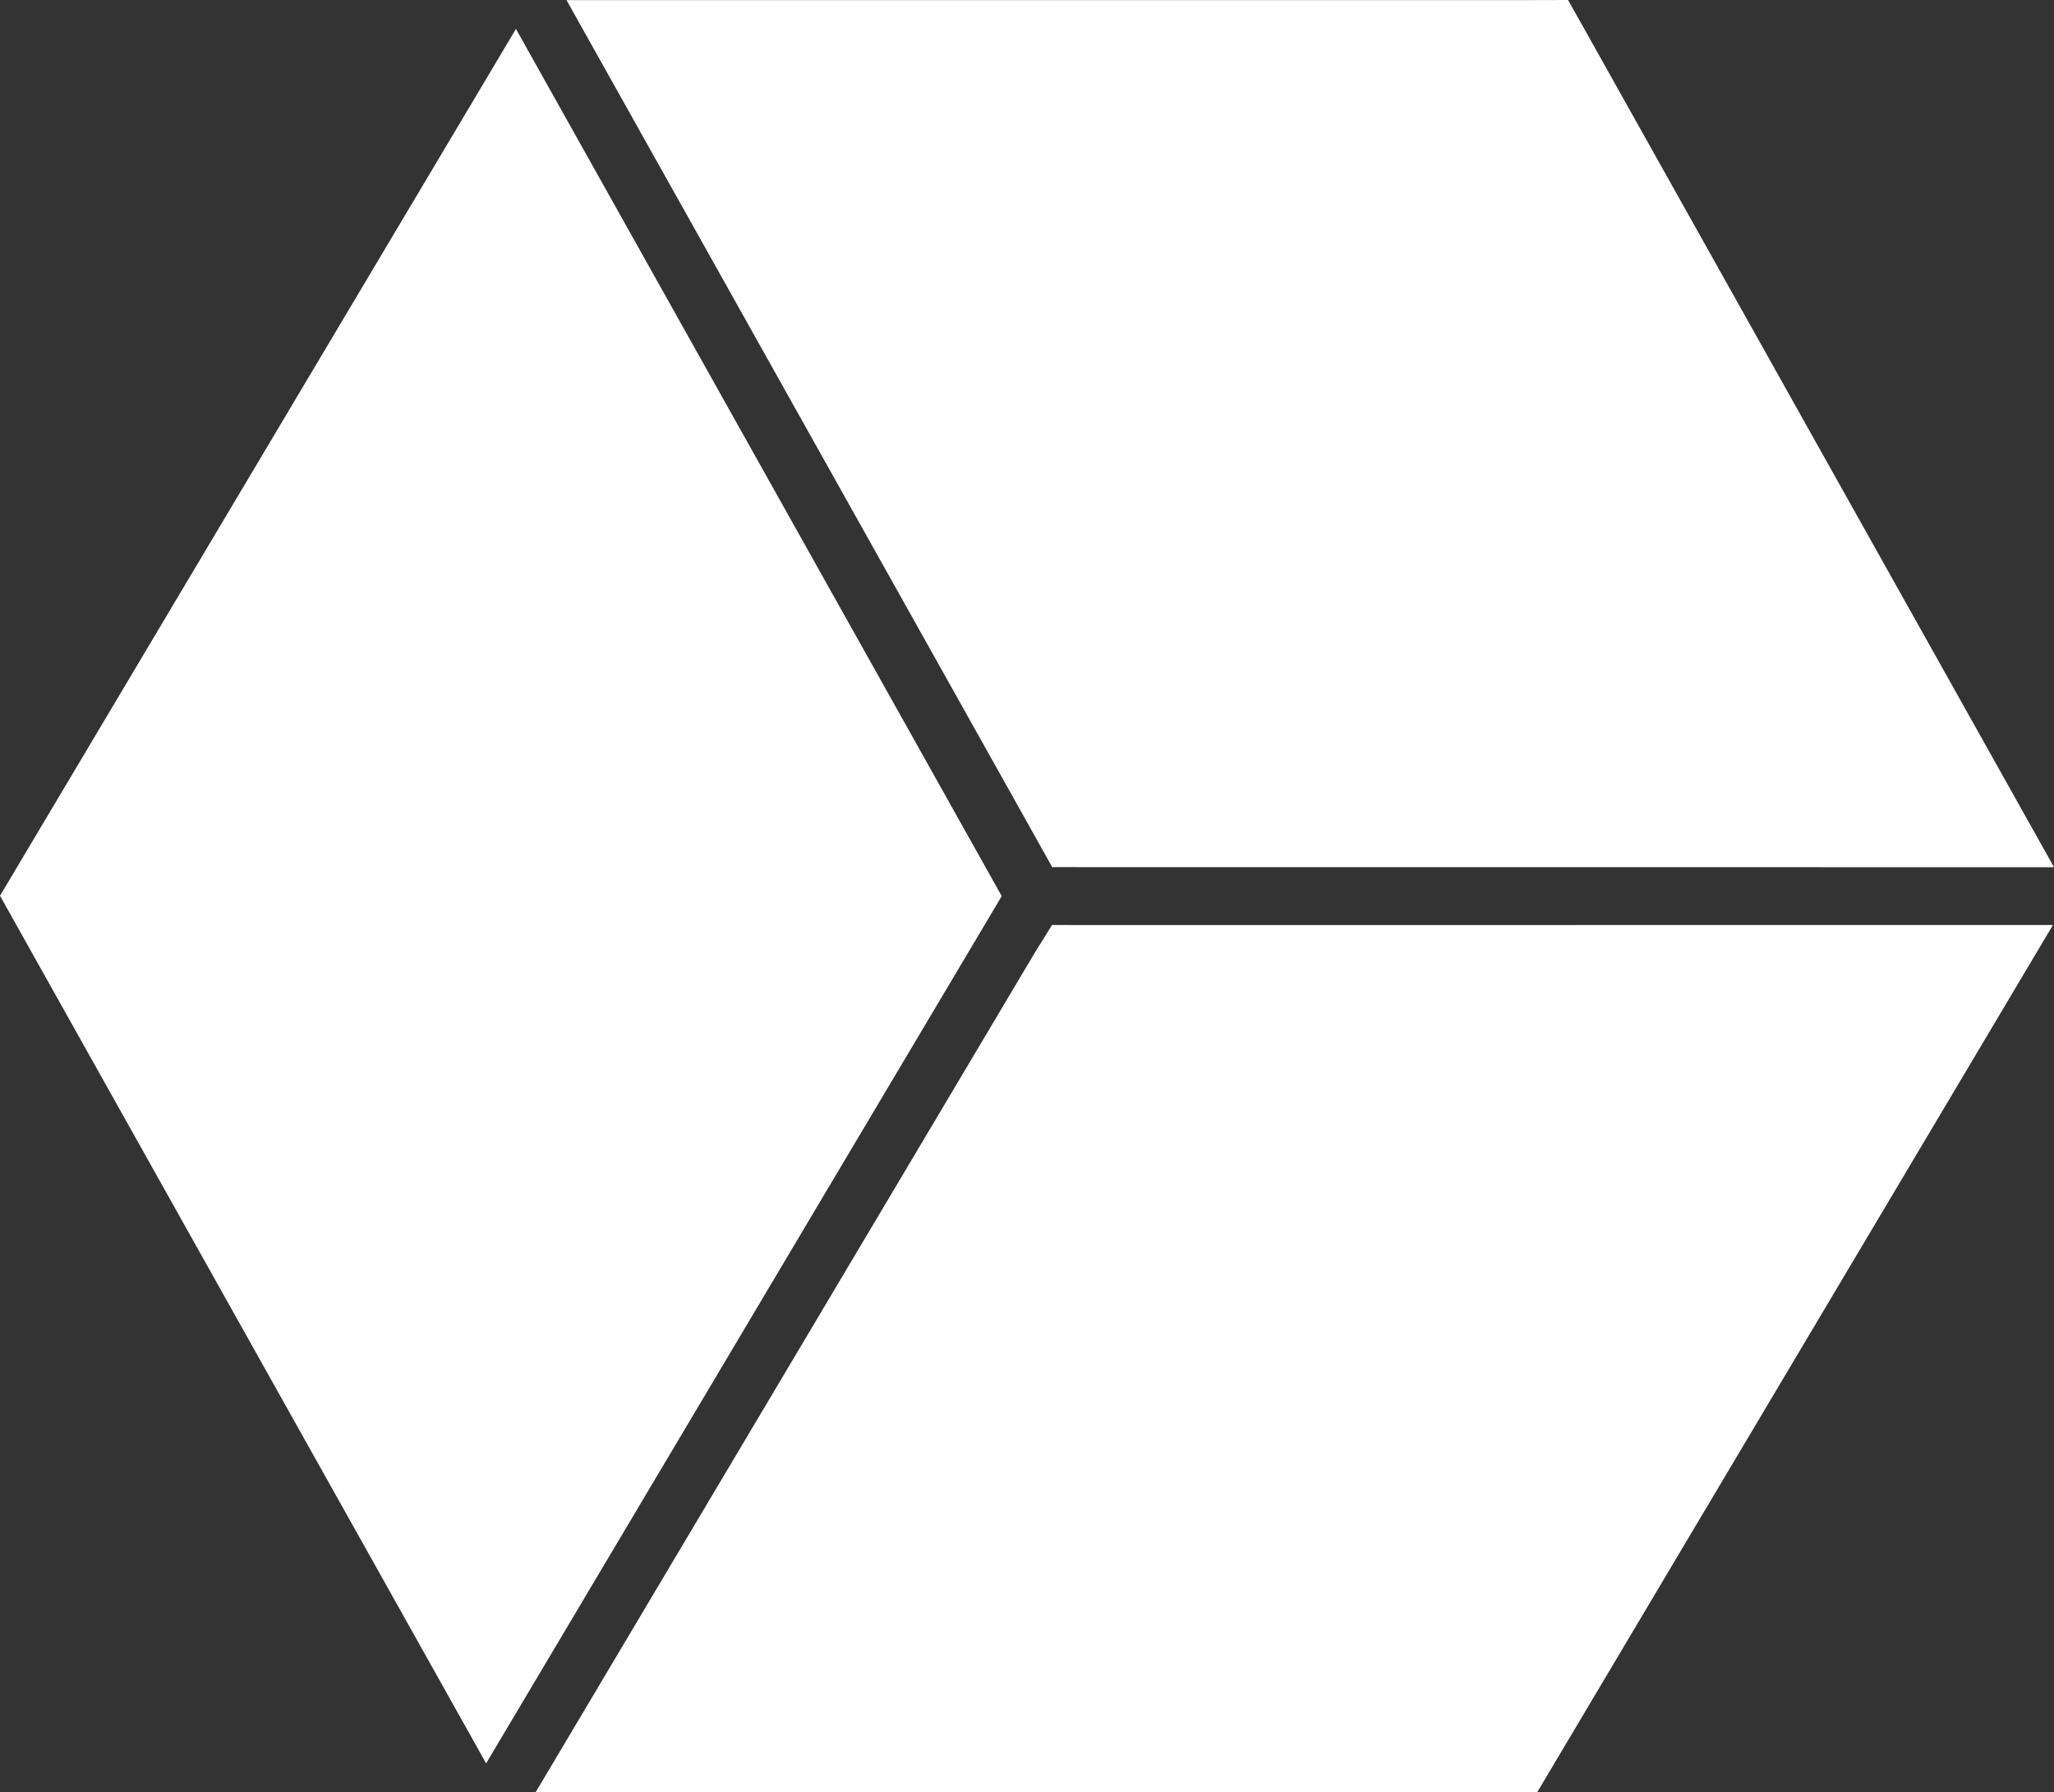
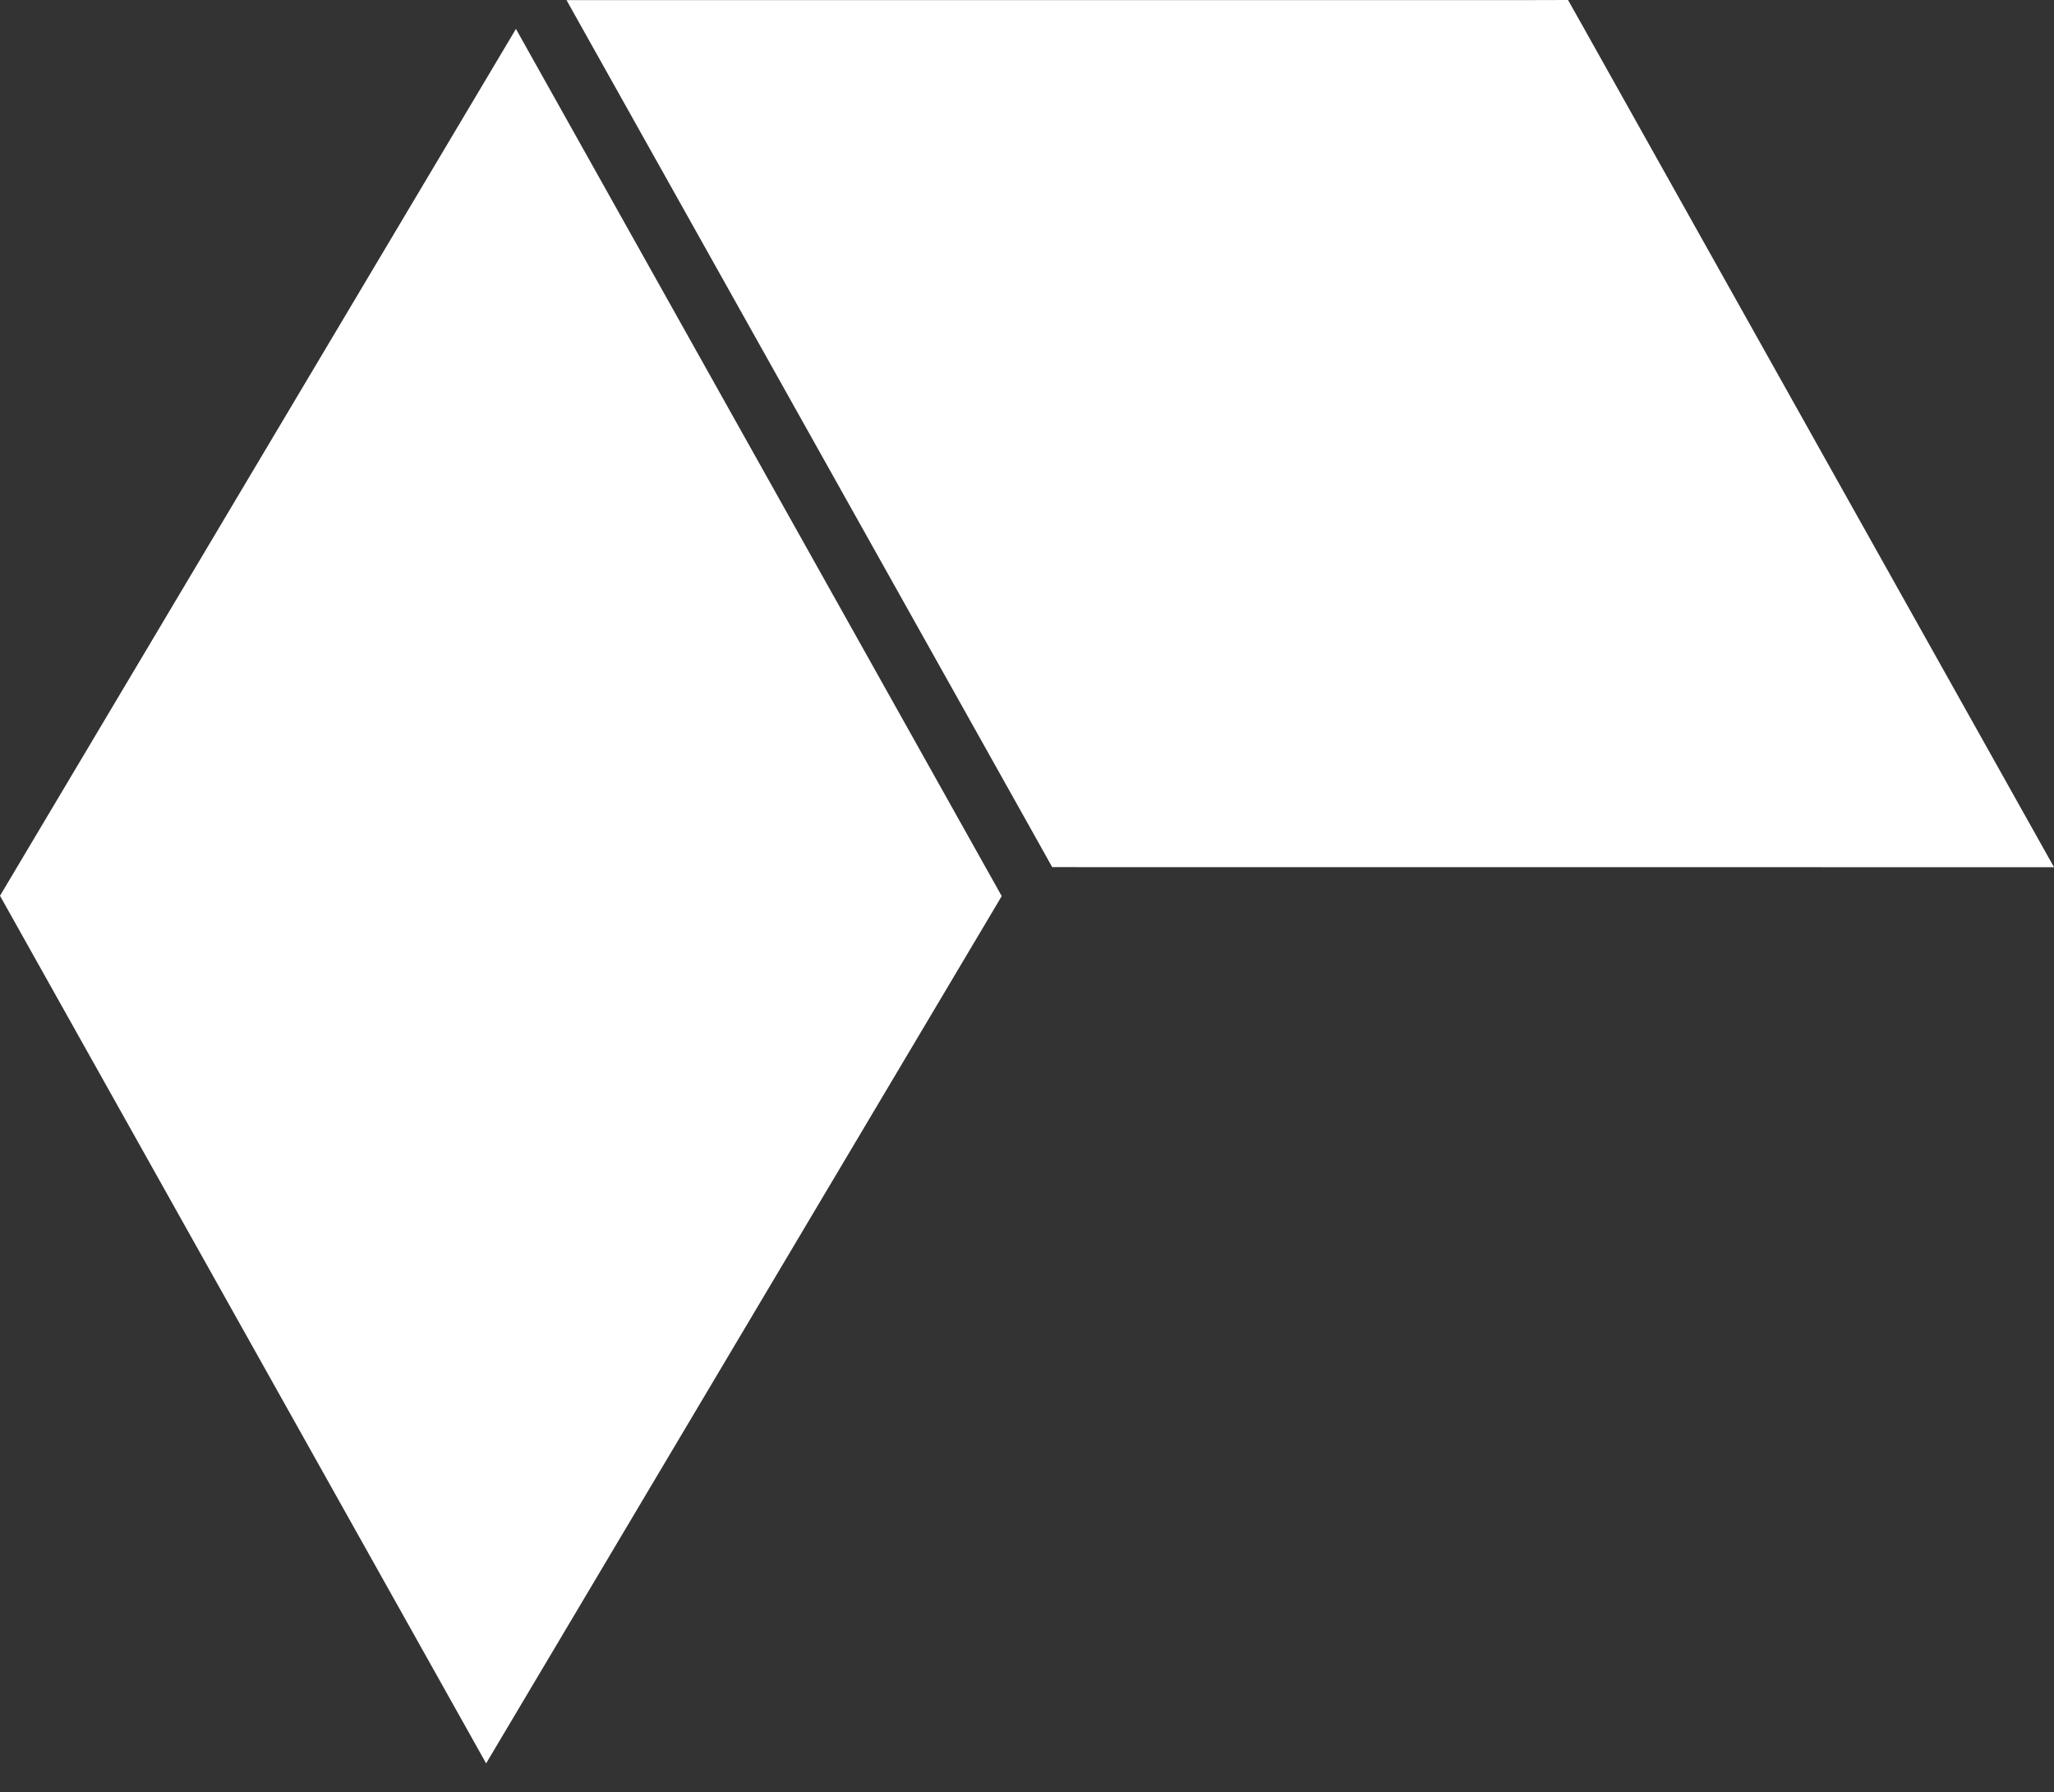
<svg xmlns="http://www.w3.org/2000/svg" id="Bullet_Weiß" data-name="Bullet Weiß" viewBox="0 0 149.337 130.292">
  <rect x="0" y="0" width="149.337" height="130.292" fill="#333333" stroke="none" />
  <defs>
    <style>.cls-1{fill:#fff;}</style>
  </defs>
  <polygon class="cls-1" points="115.183 2.094 114.004 0 111.58 0.006 41.187 0.006 75.333 60.952 76.498 63.039 78.935 63.043 149.337 63.047 115.183 2.094" />
-   <polygon class="cls-1" points="78.864 67.254 76.488 67.249 75.189 69.343 38.948 130.292 111.772 130.283 149.26 67.249 78.864 67.254" />
  <polygon class="cls-1" points="37.512 2.102 0 65.124 35.344 128.2 72.831 65.149 37.512 2.102" />
</svg>